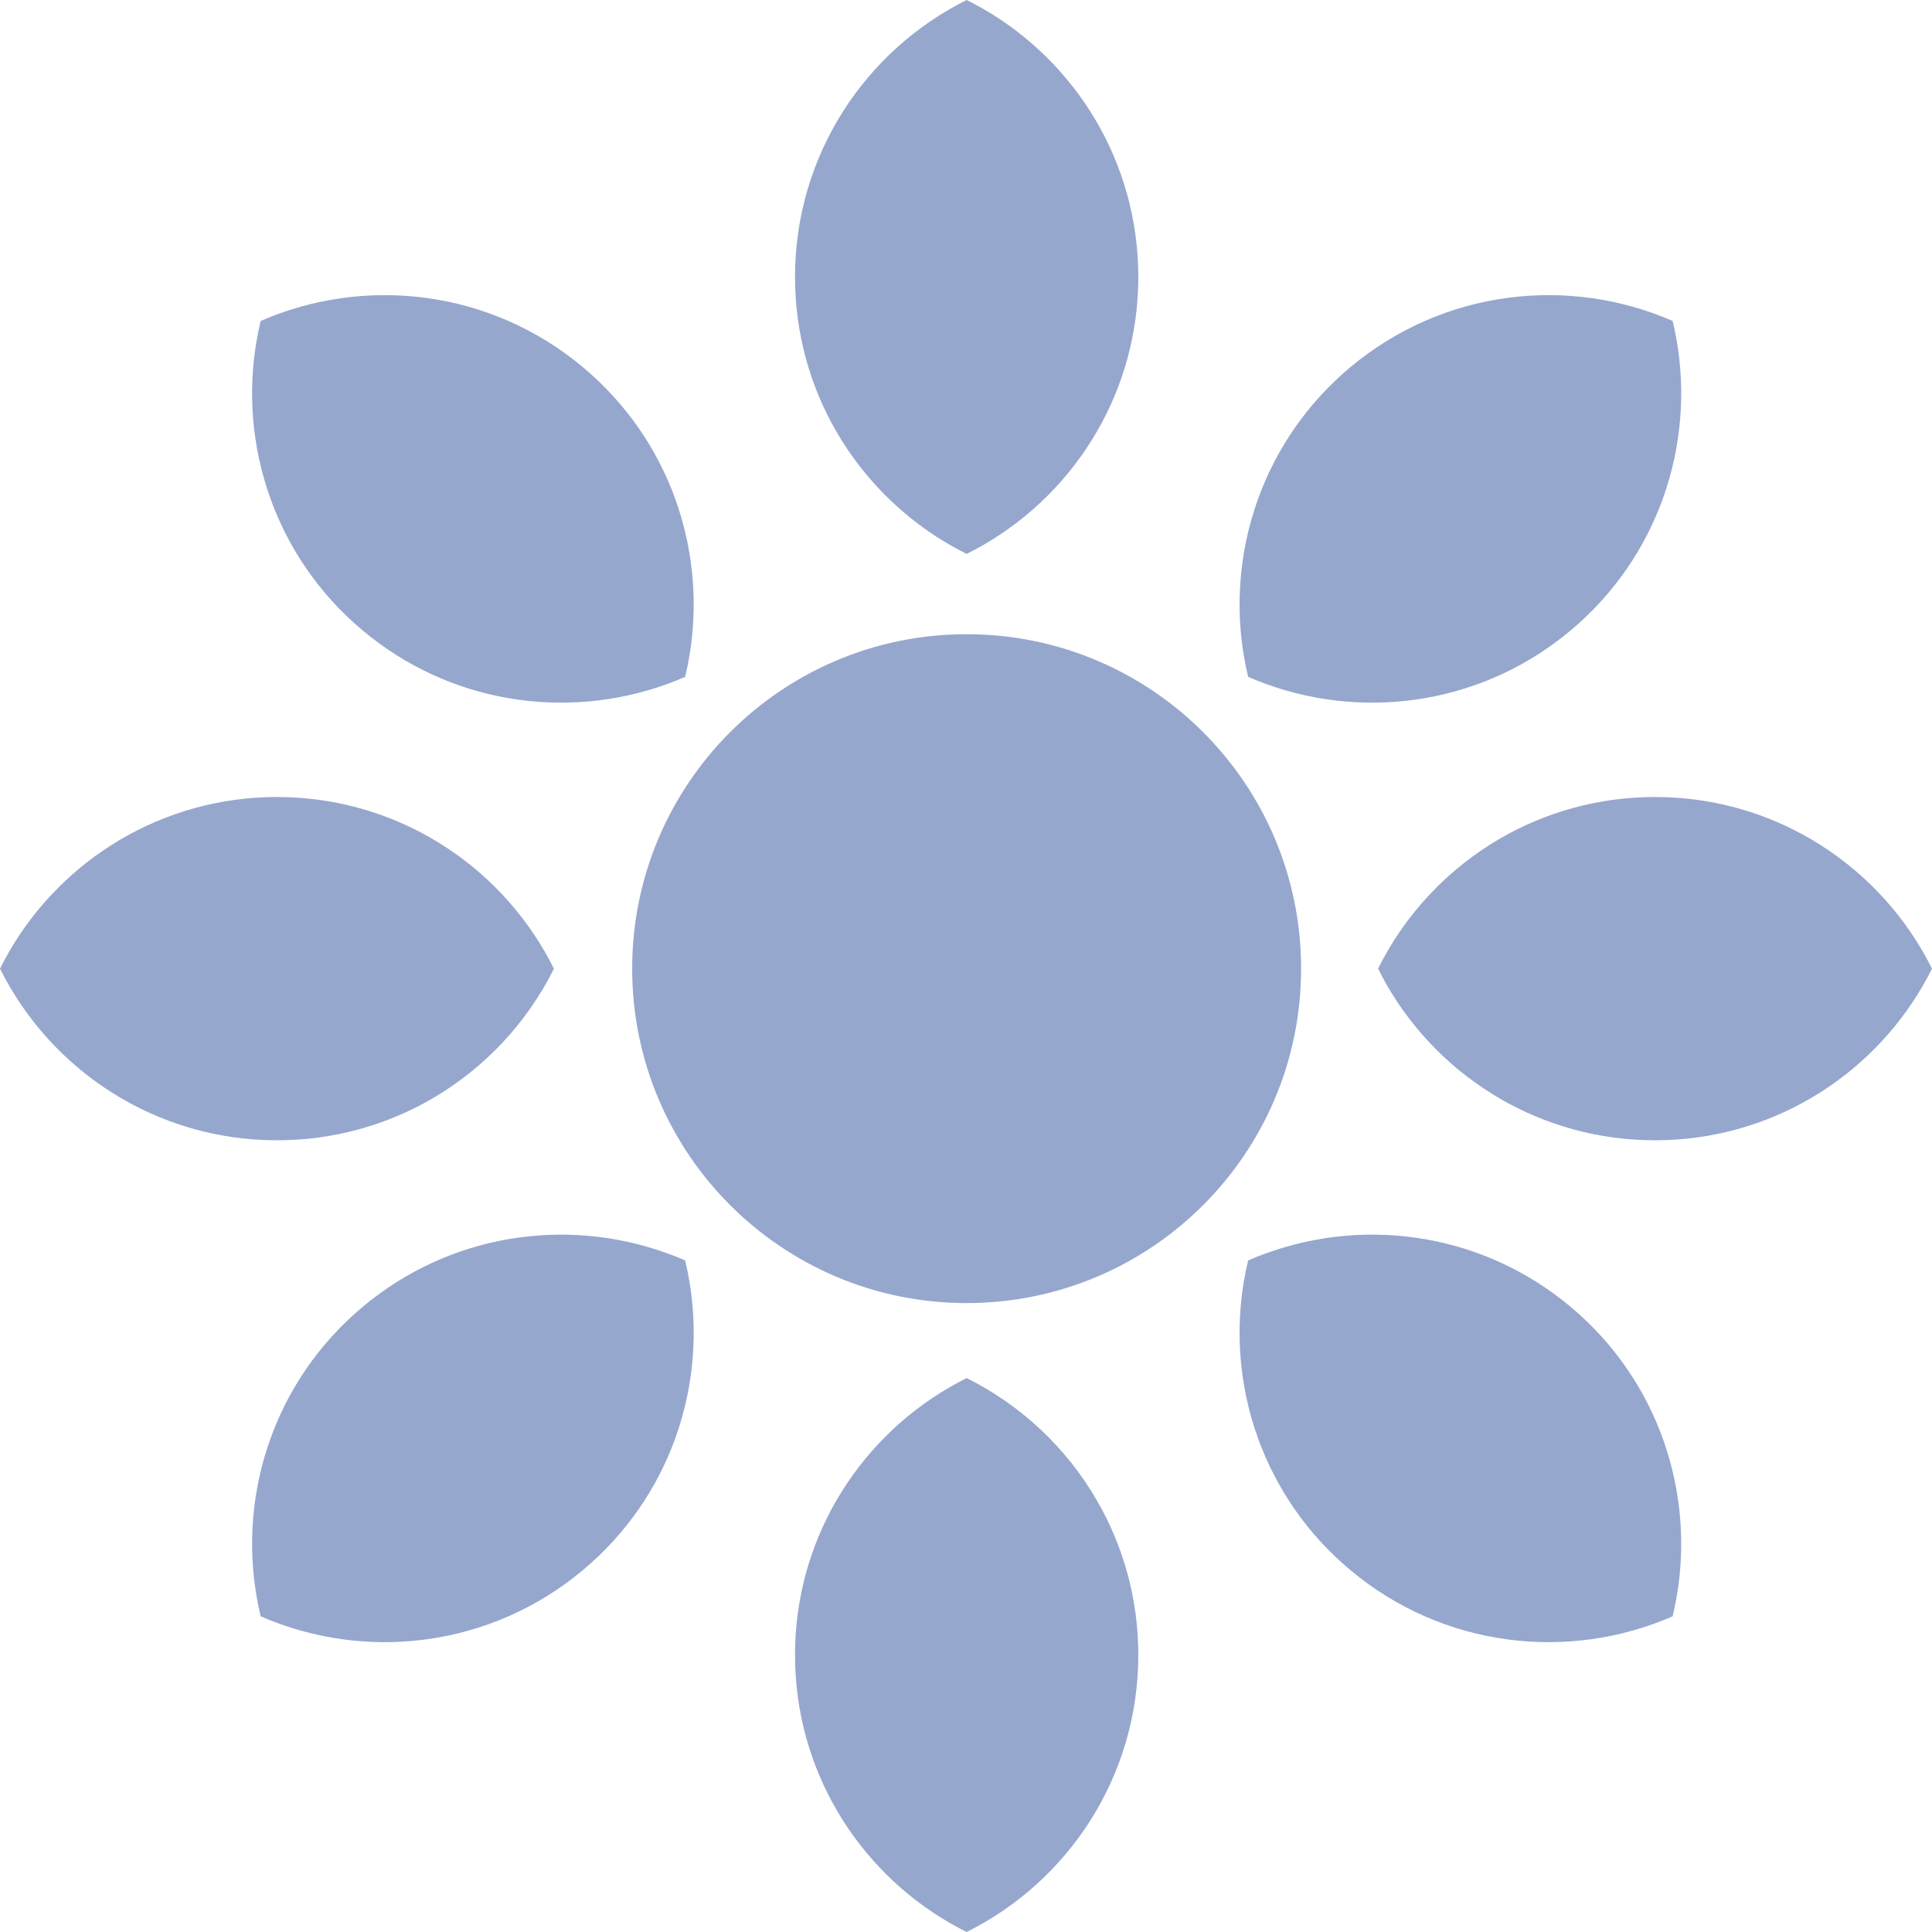
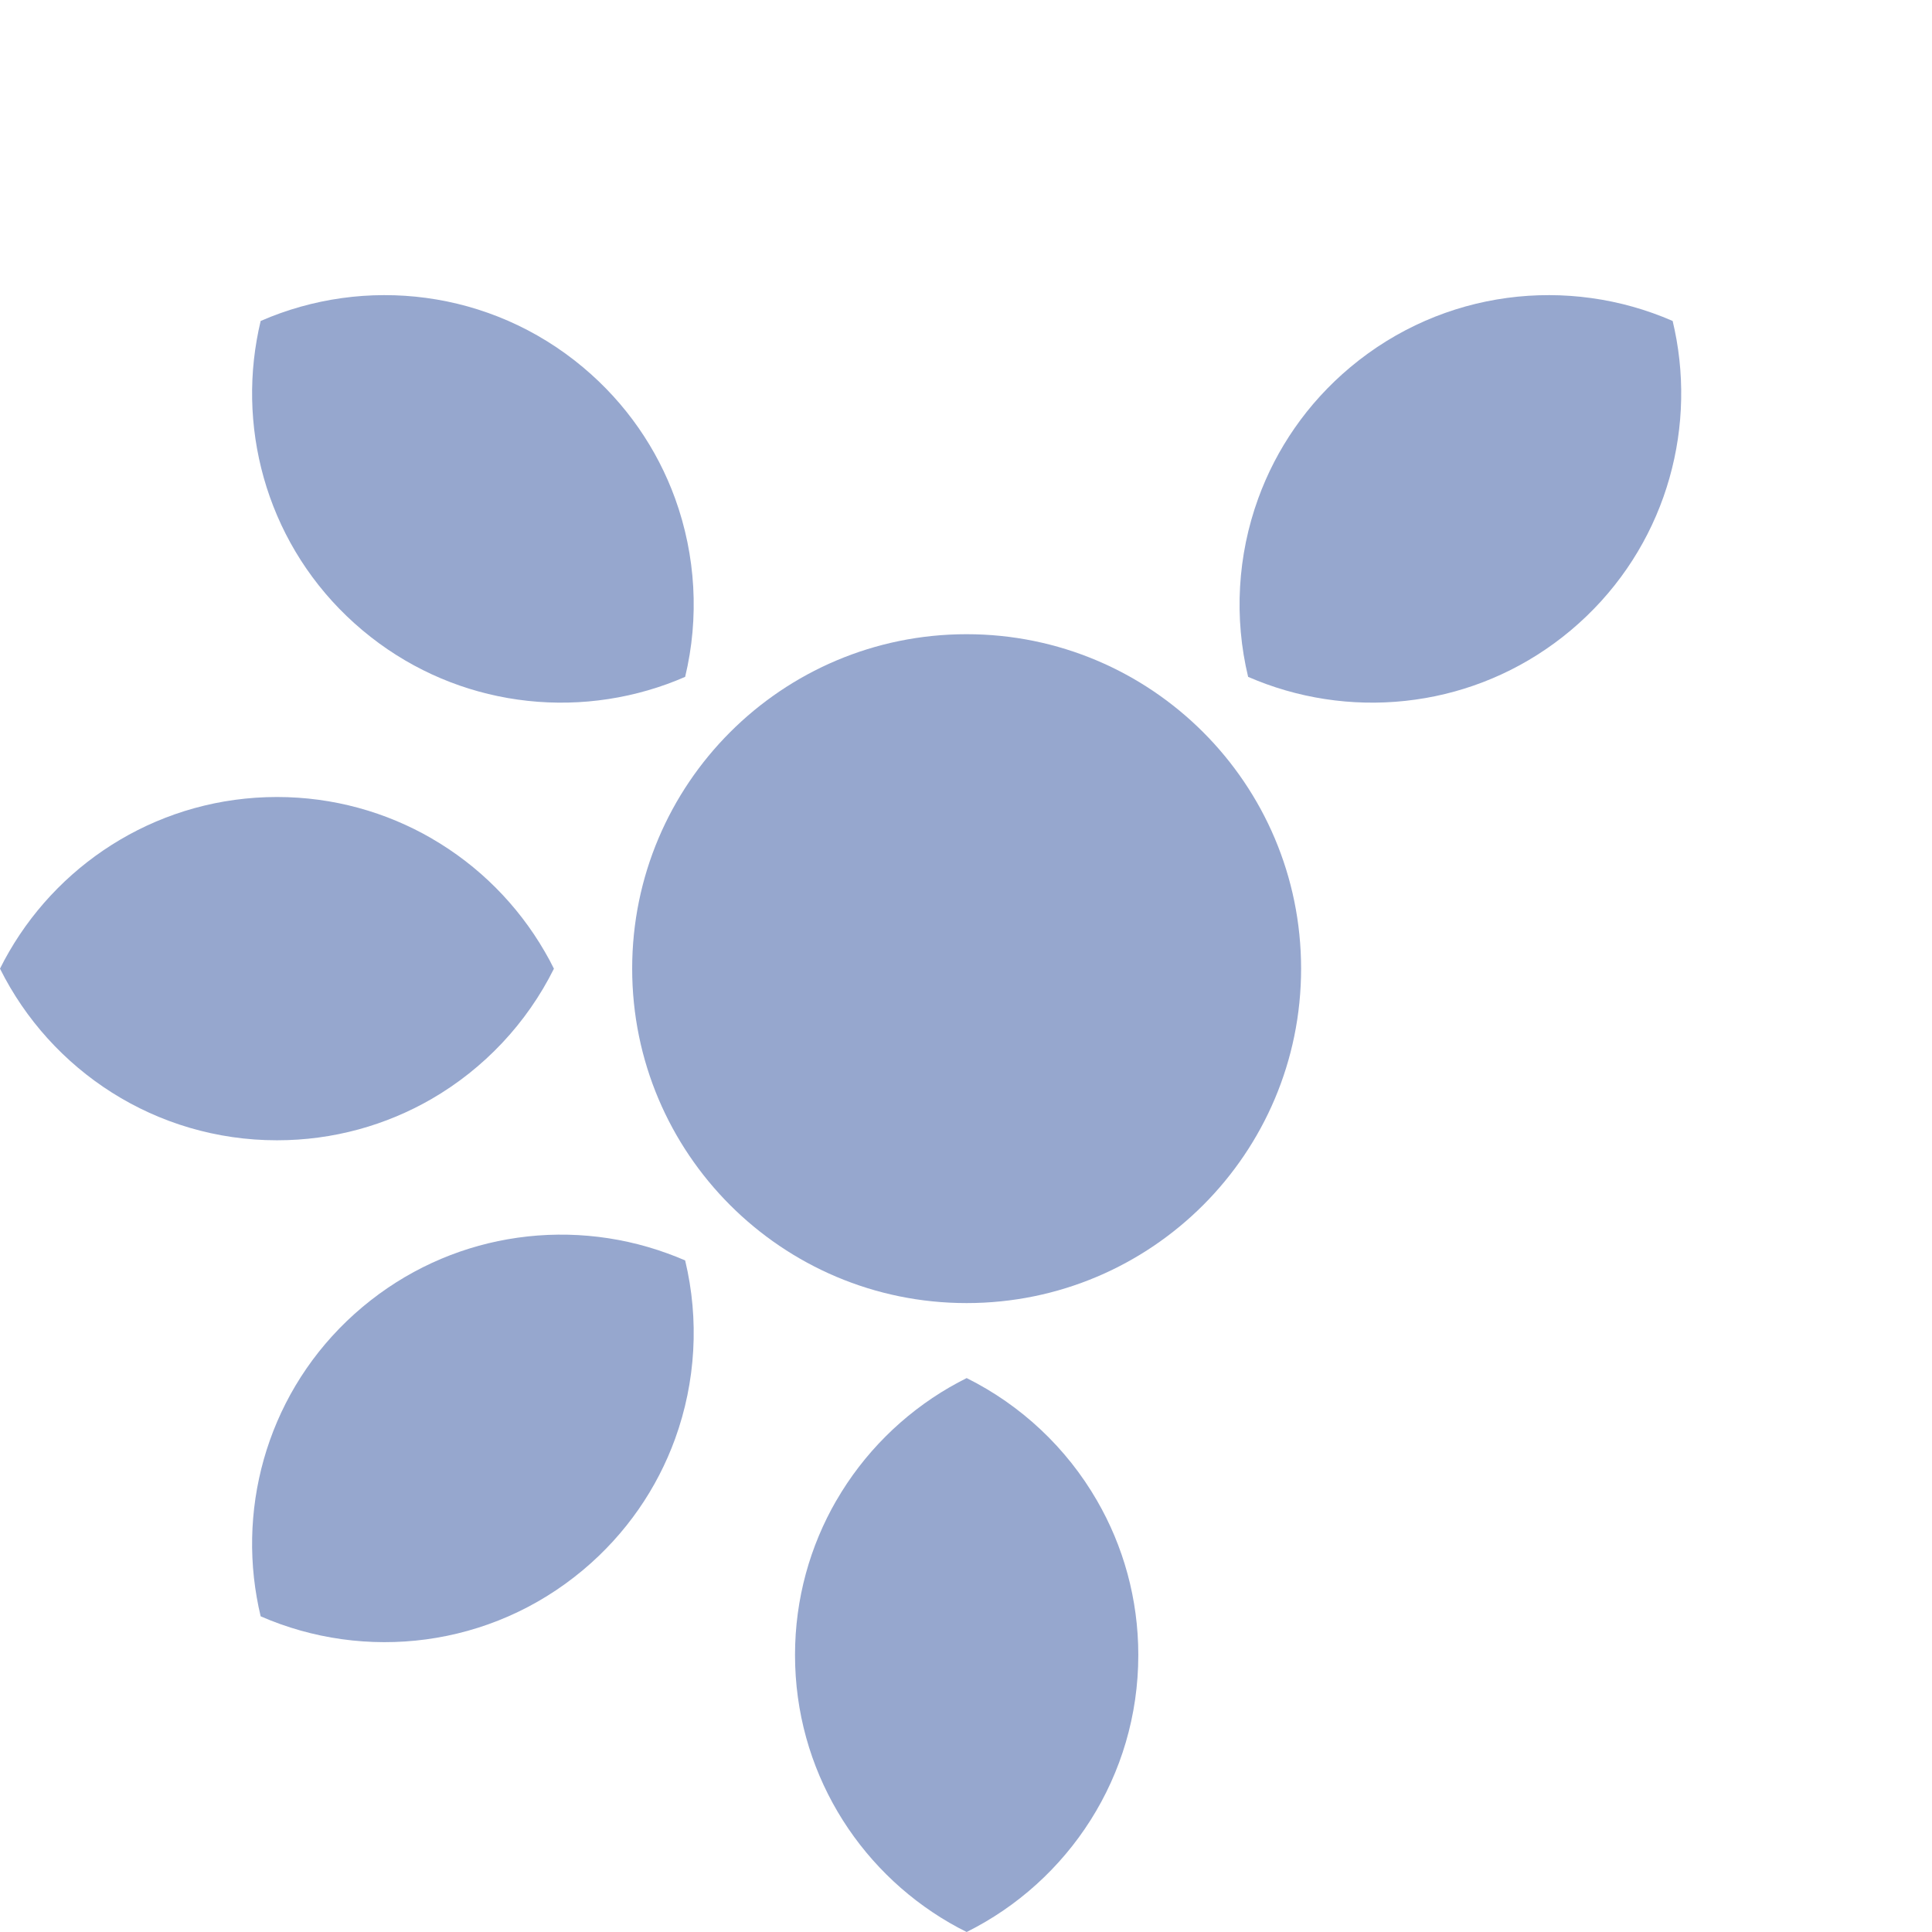
<svg xmlns="http://www.w3.org/2000/svg" width="38" height="38" viewBox="0 0 38 38" fill="none">
  <g clip-path="url(#clip0_2081_2194)">
    <path d="M9.985 24.375C8.967 24.553 7.981 24.994 7.132 25.705C5.407 27.151 4.687 29.351 5.05 31.419C5.072 31.544 5.097 31.668 5.127 31.791C7.175 32.685 9.642 32.411 11.47 30.878C12.319 30.166 12.925 29.272 13.278 28.301C13.685 27.18 13.756 25.956 13.476 24.791C13.36 24.741 13.242 24.693 13.123 24.651C12.12 24.286 11.036 24.191 9.985 24.375H9.985Z" fill="#96A7CE" />
-     <path d="M28.041 24.375C29.059 24.553 30.045 24.994 30.894 25.705C32.618 27.151 33.339 29.351 32.976 31.419C32.954 31.544 32.928 31.668 32.899 31.791C30.85 32.685 28.384 32.411 26.555 30.878C25.706 30.166 25.101 29.272 24.748 28.301C24.34 27.18 24.269 25.956 24.549 24.791C24.666 24.741 24.784 24.693 24.903 24.651C25.906 24.286 26.99 24.191 28.04 24.375H28.041Z" fill="#96A7CE" />
    <path d="M9.985 13.729C8.967 13.551 7.981 13.111 7.132 12.399C5.407 10.953 4.687 8.753 5.05 6.685C5.072 6.56 5.097 6.436 5.127 6.313C7.175 5.419 9.642 5.693 11.47 7.226C12.319 7.938 12.925 8.832 13.278 9.803C13.685 10.925 13.756 12.149 13.476 13.313C13.36 13.363 13.242 13.411 13.123 13.454C12.12 13.818 11.036 13.913 9.985 13.729H9.985Z" fill="#96A7CE" />
    <path d="M28.041 13.729C29.059 13.551 30.045 13.111 30.894 12.399C32.618 10.953 33.339 8.753 32.976 6.685C32.954 6.56 32.928 6.436 32.899 6.313C30.85 5.419 28.384 5.693 26.555 7.226C25.706 7.938 25.101 8.832 24.748 9.803C24.34 10.925 24.269 12.149 24.549 13.313C24.666 13.363 24.784 13.411 24.903 13.454C25.906 13.818 26.99 13.913 28.04 13.729H28.041Z" fill="#96A7CE" />
-     <path d="M29.511 21.614C30.406 22.131 31.444 22.428 32.552 22.428C34.803 22.428 36.768 21.204 37.82 19.387C37.883 19.278 37.943 19.166 38 19.052C37.004 17.051 34.939 15.676 32.552 15.676C31.444 15.676 30.405 15.972 29.511 16.489C28.479 17.087 27.638 17.979 27.105 19.051C27.161 19.165 27.221 19.277 27.284 19.387C27.819 20.31 28.588 21.08 29.511 21.613V21.614Z" fill="#96A7CE" />
    <path d="M8.489 16.49C7.594 15.973 6.556 15.676 5.448 15.676C3.197 15.676 1.232 16.9 0.18 18.717C0.116 18.826 0.057 18.938 0 19.052C0.996 21.053 3.061 22.428 5.448 22.428C6.556 22.428 7.594 22.132 8.489 21.615C9.521 21.017 10.362 20.125 10.895 19.053C10.839 18.939 10.779 18.827 10.715 18.718C10.181 17.794 9.412 17.024 8.489 16.491V16.49Z" fill="#96A7CE" />
-     <path d="M21.575 8.488C22.093 7.593 22.389 6.555 22.389 5.448C22.389 3.197 21.166 1.232 19.349 0.18C19.239 0.116 19.127 0.057 19.013 0C17.012 0.996 15.637 3.061 15.637 5.448C15.637 6.555 15.933 7.594 16.45 8.488C17.048 9.521 17.94 10.361 19.013 10.895C19.127 10.838 19.238 10.778 19.348 10.715C20.271 10.181 21.041 9.411 21.575 8.488H21.575Z" fill="#96A7CE" />
    <path d="M16.45 29.512C15.933 30.407 15.637 31.445 15.637 32.552C15.637 34.803 16.86 36.768 18.677 37.82C18.787 37.884 18.898 37.943 19.013 38C21.014 37.004 22.389 34.939 22.389 32.552C22.389 31.445 22.093 30.406 21.575 29.512C20.978 28.479 20.086 27.639 19.013 27.105C18.899 27.162 18.788 27.222 18.678 27.285C17.755 27.82 16.985 28.589 16.451 29.512H16.45Z" fill="#96A7CE" />
    <path d="M19.012 25.63C22.646 25.63 25.591 22.685 25.591 19.052C25.591 15.419 22.646 12.474 19.012 12.474C15.379 12.474 12.434 15.419 12.434 19.052C12.434 22.685 15.379 25.63 19.012 25.63Z" fill="#96A7CE" />
  </g>
  <defs>
    <clipPath id="clip0_2081_2194">
      <rect width="38" height="38" fill="white" />
    </clipPath>
  </defs>
</svg>